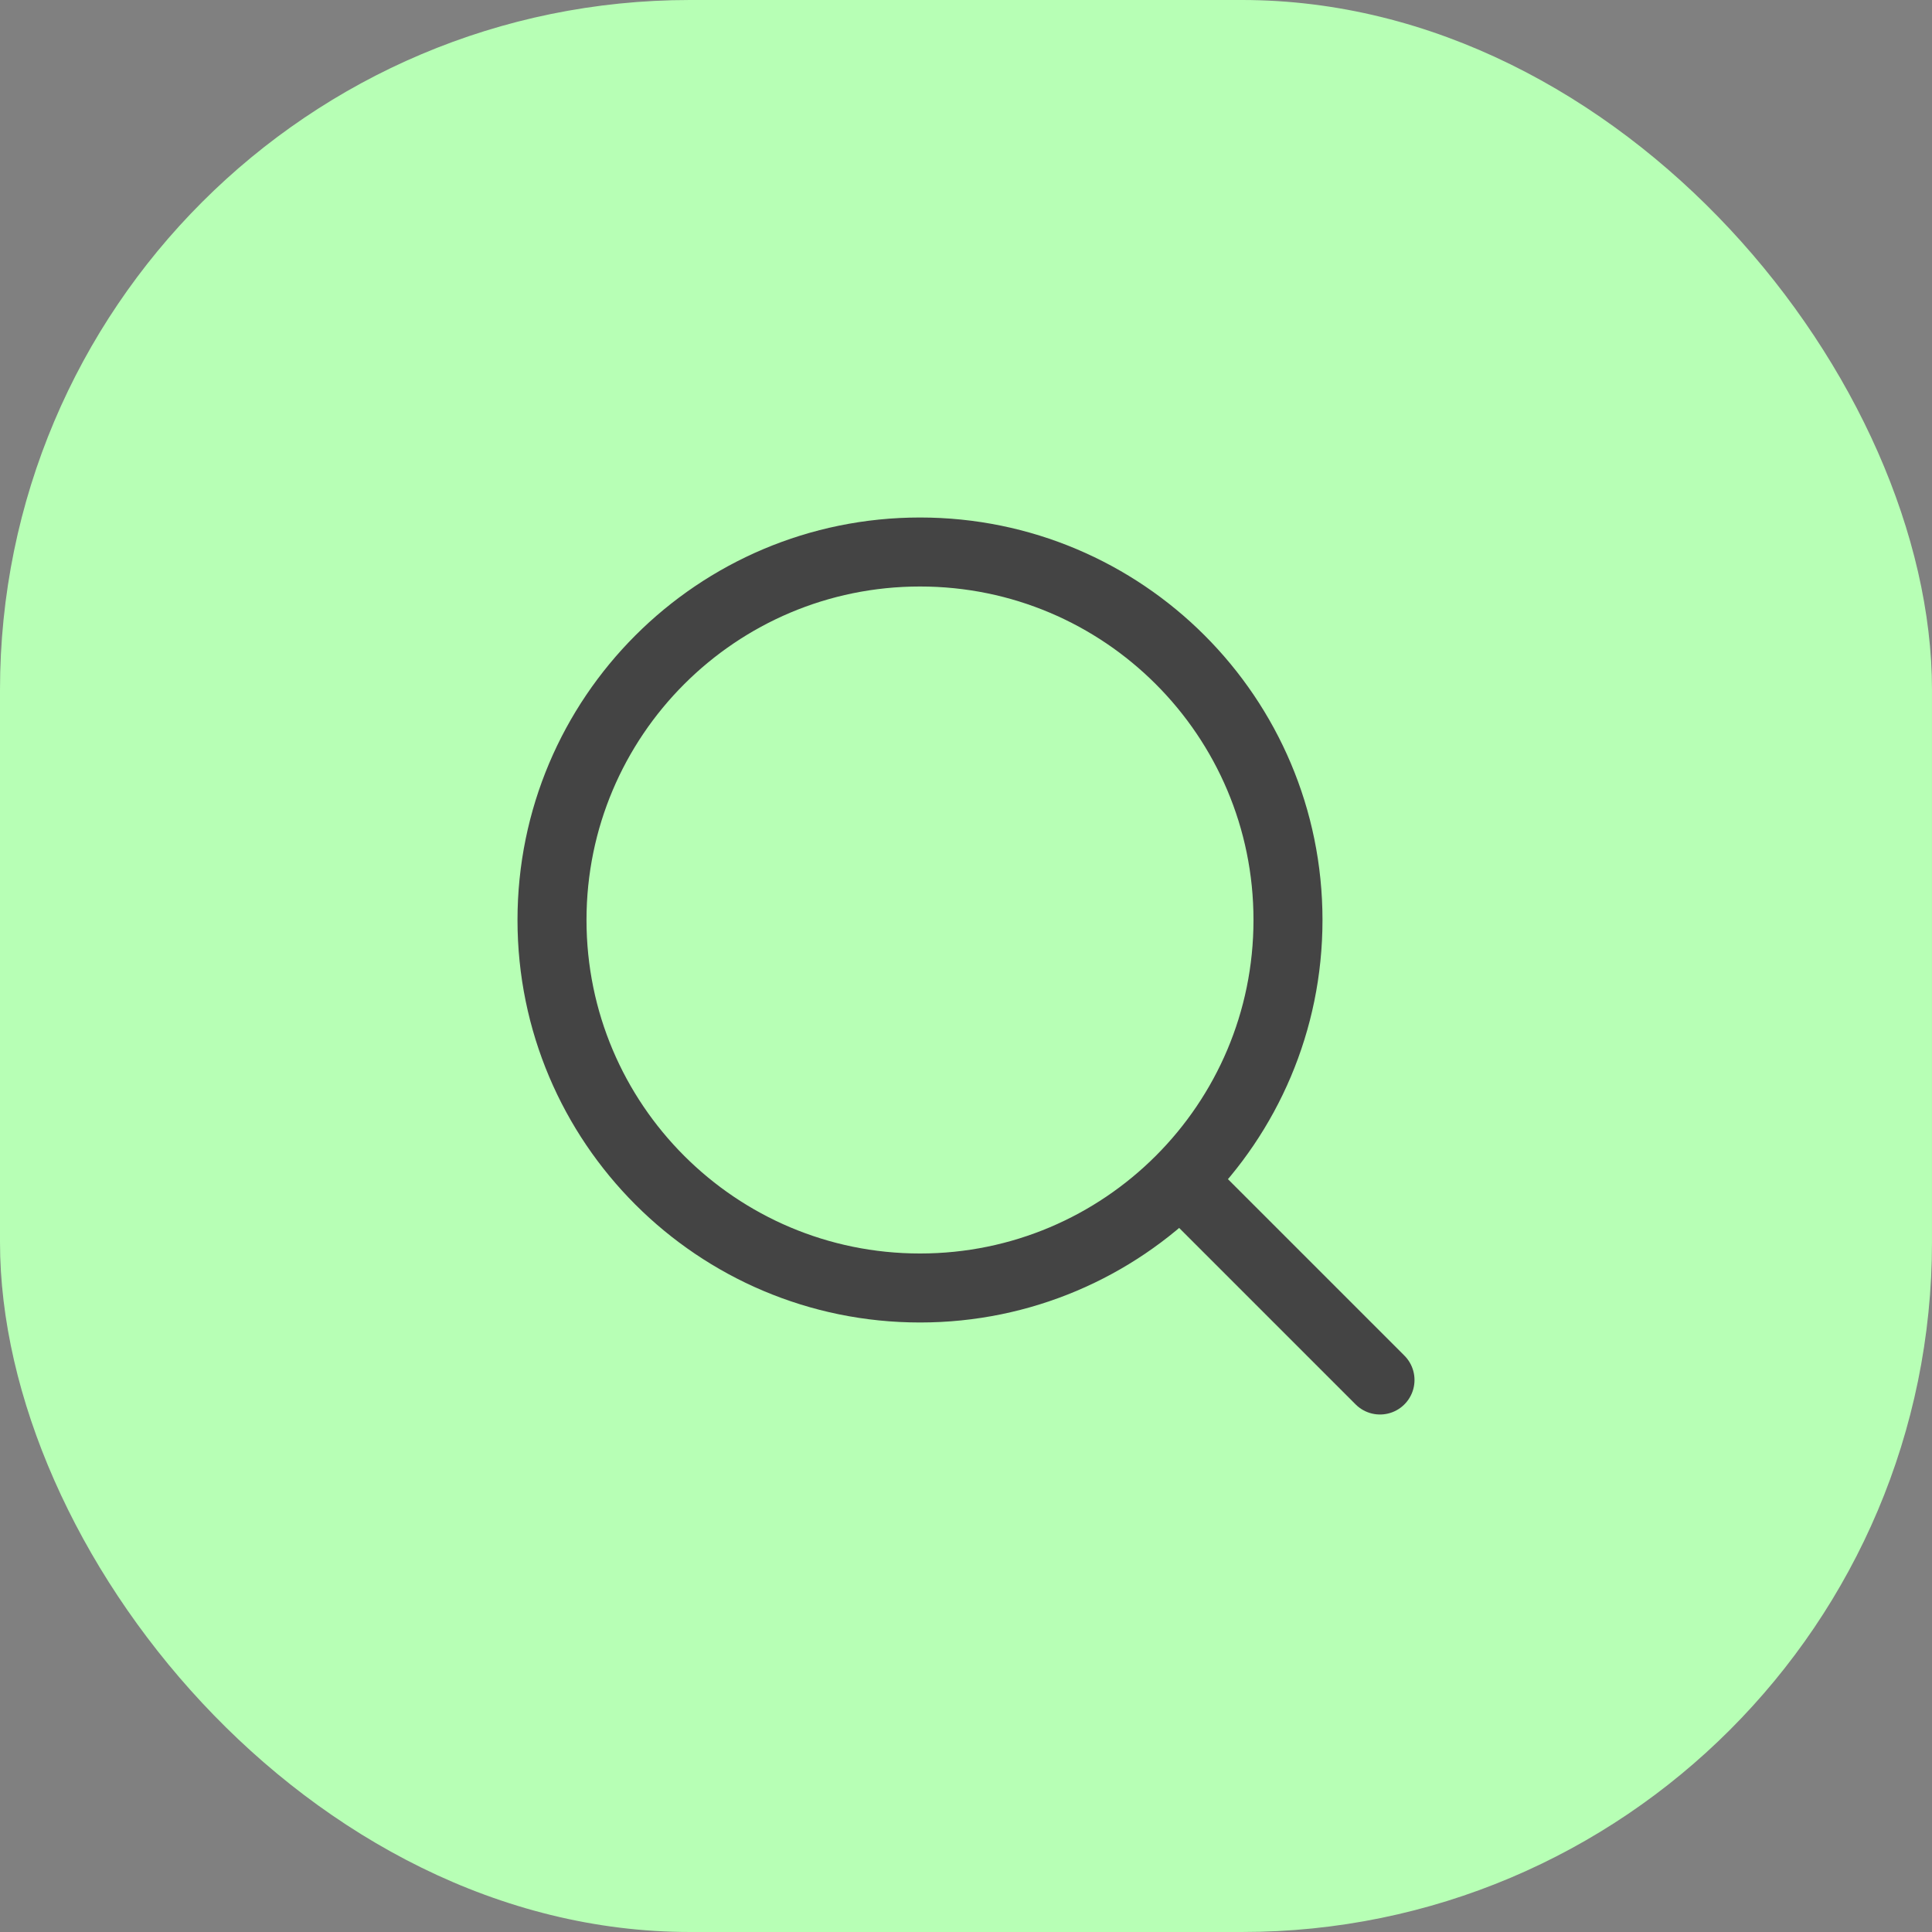
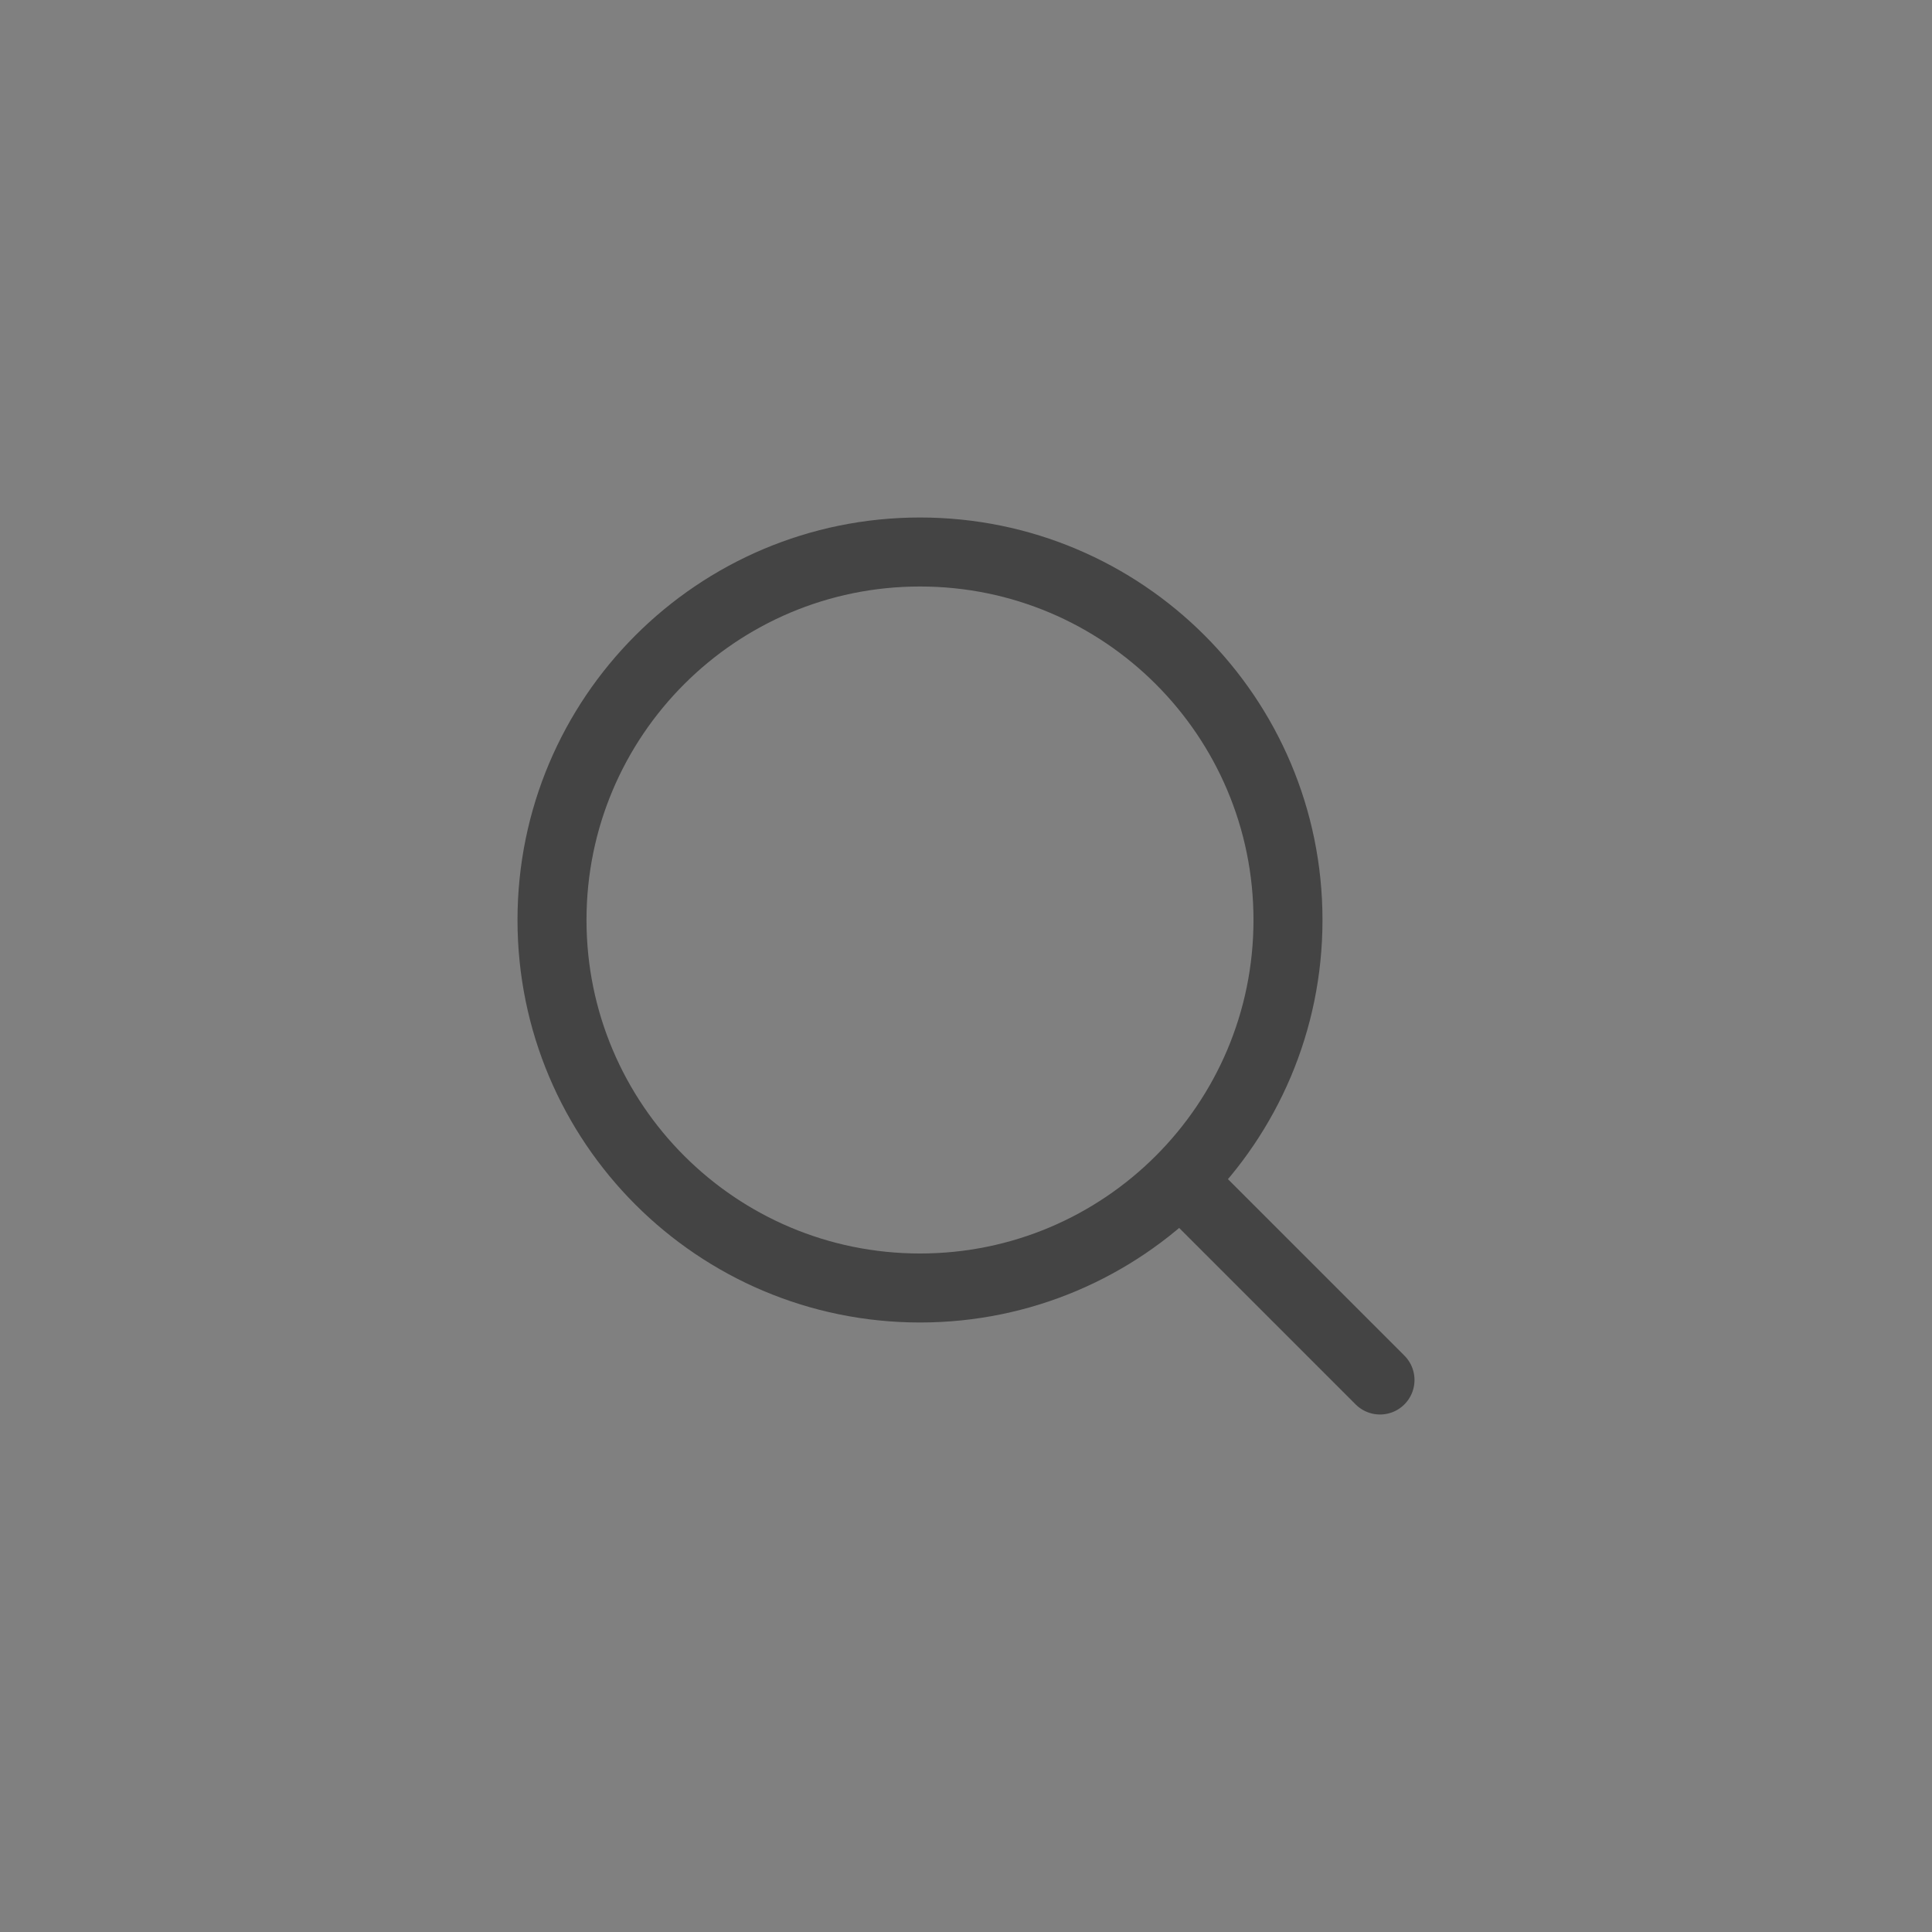
<svg xmlns="http://www.w3.org/2000/svg" width="56" height="56" viewBox="0 0 56 56" fill="none">
  <rect x="0" y="0" width="56" height="56" fill="#808080" stroke="none" />
-   <rect width="56" height="56" rx="20" fill="#B7FFB5" />
  <path d="M40 40L34.267 34.267M37.333 26.667C37.333 32.558 32.558 37.333 26.667 37.333C20.776 37.333 16 32.558 16 26.667C16 20.776 20.776 16 26.667 16C32.558 16 37.333 20.776 37.333 26.667Z" stroke="#444444" stroke-width="2" stroke-linecap="round" stroke-linejoin="round" />
</svg>